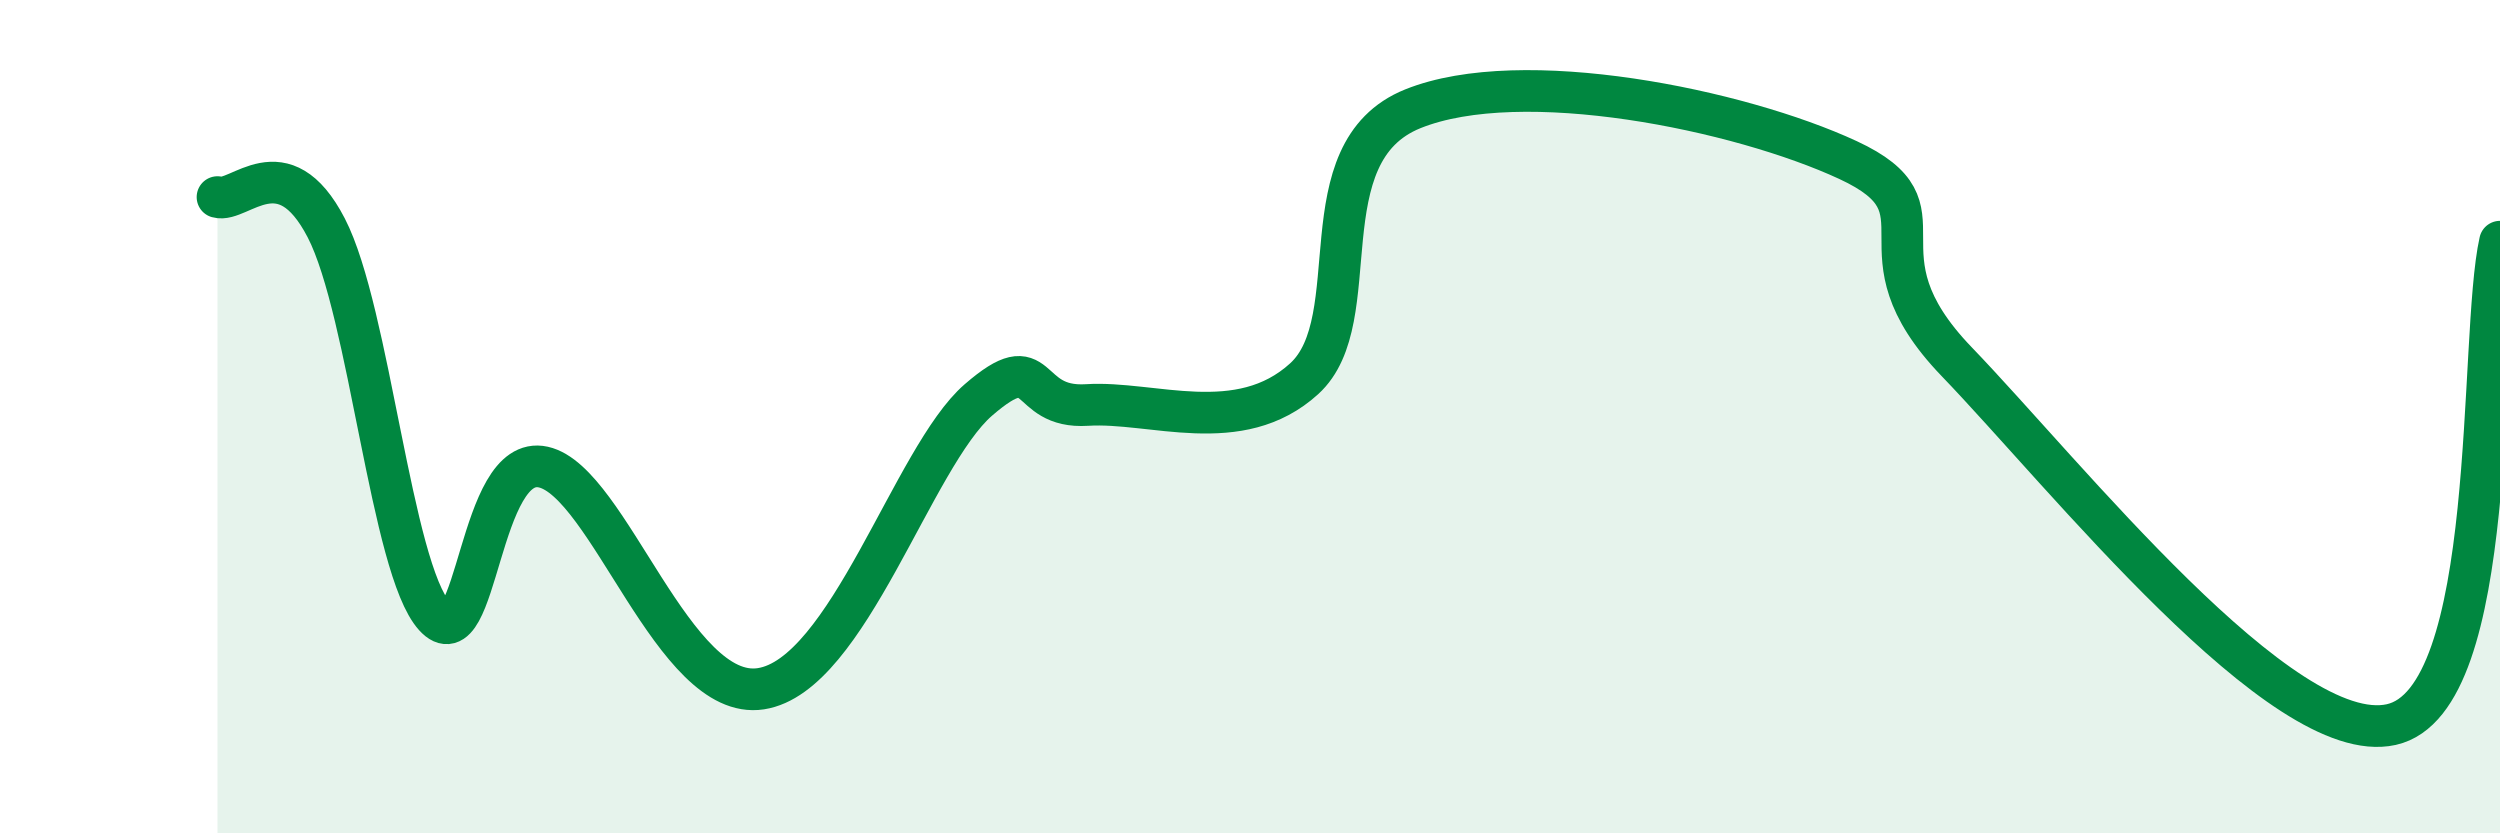
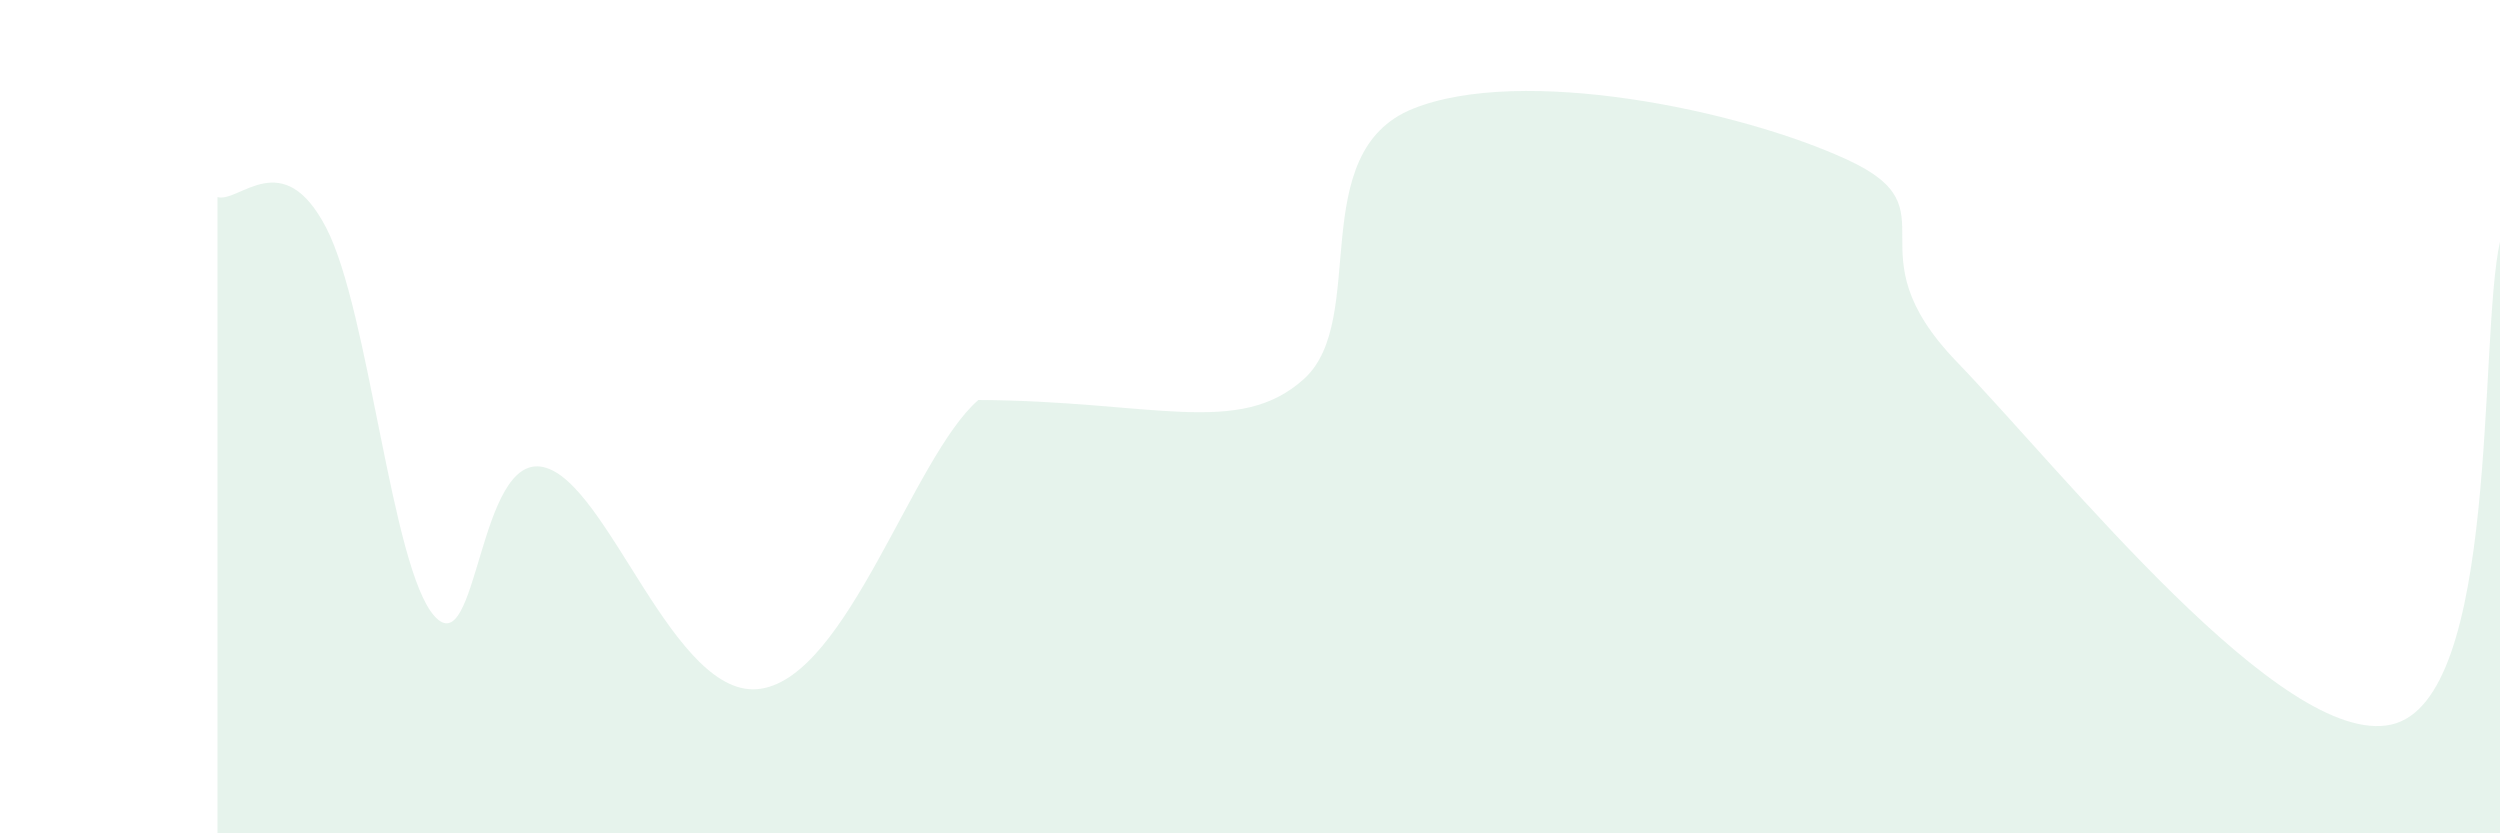
<svg xmlns="http://www.w3.org/2000/svg" width="60" height="20" viewBox="0 0 60 20">
-   <path d="M 5.22,4.73 C 5.74,4.88 6.79,3.46 7.83,5.47 C 8.87,7.48 9.39,13.64 10.43,14.79 C 11.47,15.94 11.47,10.86 13.04,11.21 C 14.61,11.56 16.17,16.85 18.26,16.53 C 20.35,16.21 21.91,10.96 23.48,9.6 C 25.05,8.24 24.53,9.82 26.09,9.72 C 27.65,9.62 29.74,10.51 31.3,9.09 C 32.86,7.67 31.3,3.66 33.91,2.61 C 36.52,1.56 41.74,2.63 44.35,3.84 C 46.96,5.05 44.35,5.97 46.96,8.68 C 49.57,11.39 54.78,17.97 57.39,17.39 C 60,16.81 59.48,8.12 60,5.8L60 20L5.22 20Z" fill="#008740" opacity="0.1" stroke-linecap="round" stroke-linejoin="round" />
-   <path d="M 5.22,4.73 C 5.74,4.88 6.79,3.46 7.83,5.47 C 8.87,7.48 9.39,13.64 10.43,14.79 C 11.47,15.94 11.47,10.86 13.04,11.21 C 14.61,11.56 16.17,16.85 18.26,16.53 C 20.35,16.21 21.91,10.96 23.48,9.6 C 25.05,8.24 24.53,9.82 26.09,9.72 C 27.65,9.62 29.74,10.51 31.3,9.09 C 32.86,7.67 31.3,3.66 33.91,2.61 C 36.52,1.56 41.74,2.63 44.35,3.84 C 46.96,5.05 44.35,5.97 46.96,8.68 C 49.57,11.39 54.78,17.97 57.39,17.39 C 60,16.81 59.48,8.12 60,5.8" stroke="#008740" stroke-width="1" fill="none" stroke-linecap="round" stroke-linejoin="round" />
+   <path d="M 5.22,4.73 C 5.74,4.88 6.79,3.46 7.83,5.47 C 8.87,7.48 9.39,13.64 10.43,14.79 C 11.47,15.94 11.47,10.86 13.04,11.21 C 14.61,11.56 16.17,16.85 18.26,16.53 C 20.35,16.21 21.91,10.96 23.48,9.6 C 27.65,9.62 29.74,10.51 31.3,9.09 C 32.86,7.67 31.3,3.66 33.91,2.61 C 36.52,1.56 41.74,2.63 44.35,3.84 C 46.96,5.05 44.35,5.97 46.96,8.68 C 49.57,11.39 54.78,17.97 57.39,17.39 C 60,16.81 59.48,8.12 60,5.8L60 20L5.22 20Z" fill="#008740" opacity="0.1" stroke-linecap="round" stroke-linejoin="round" />
</svg>